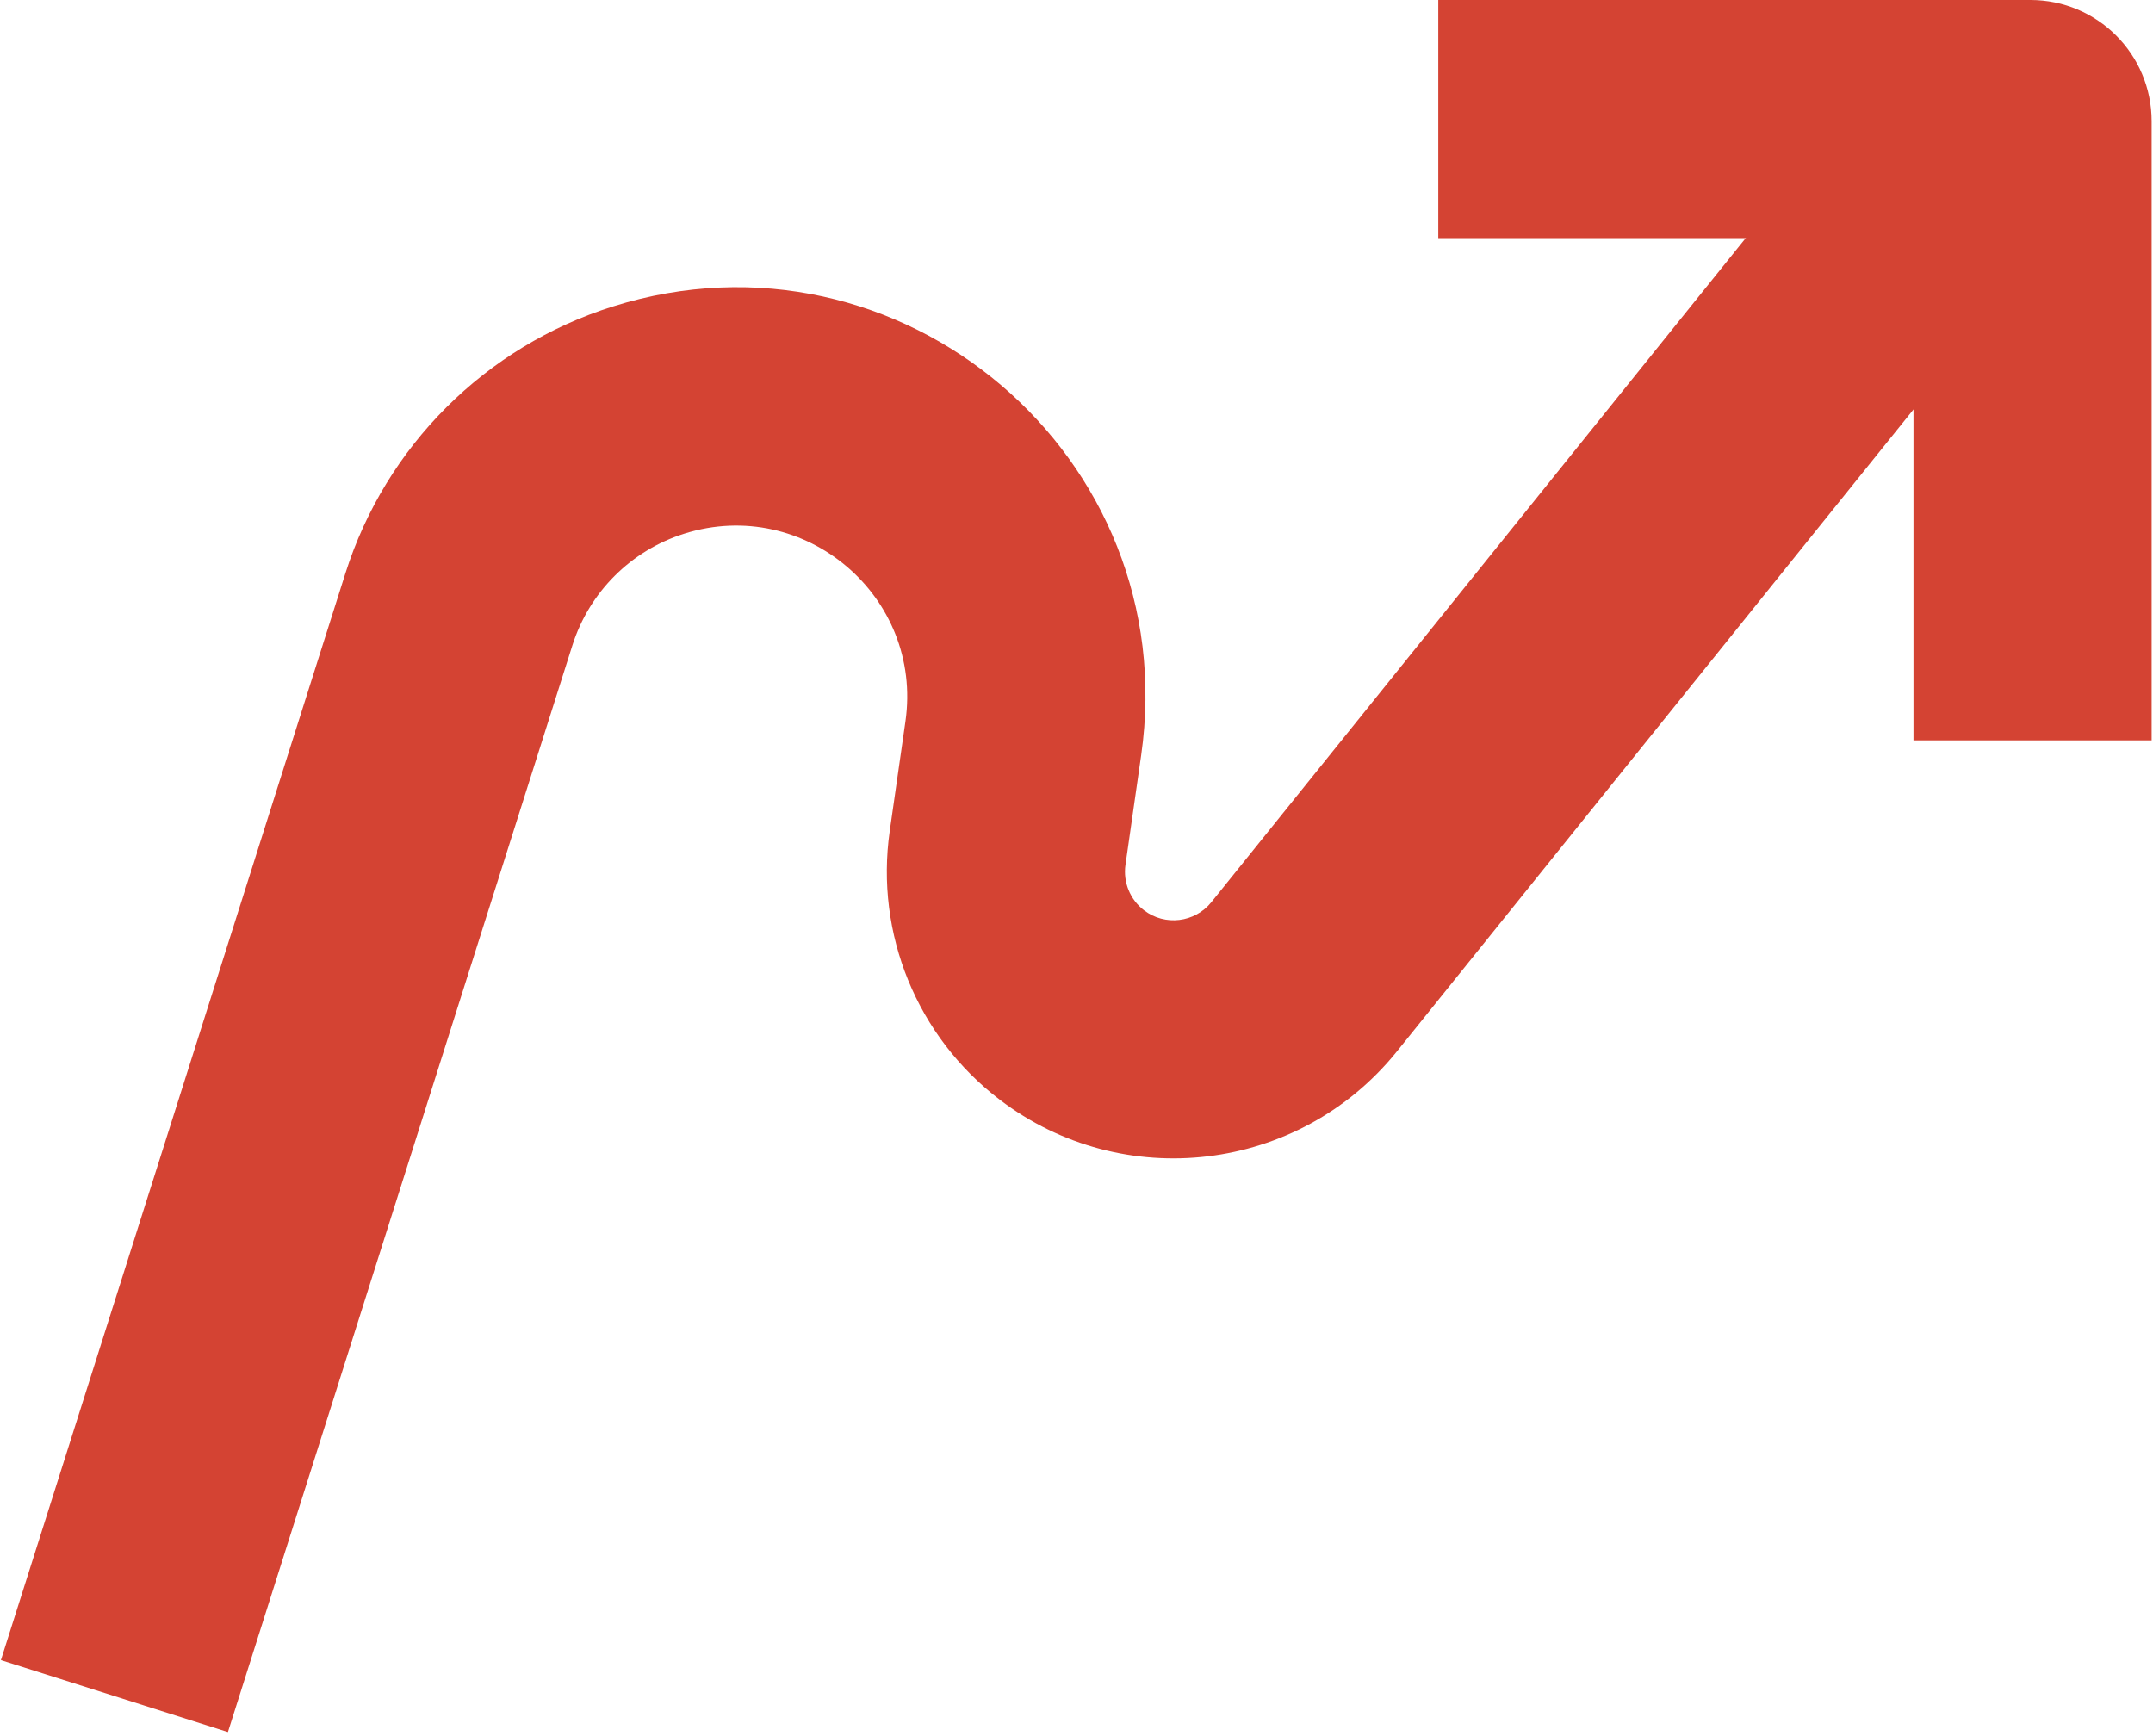
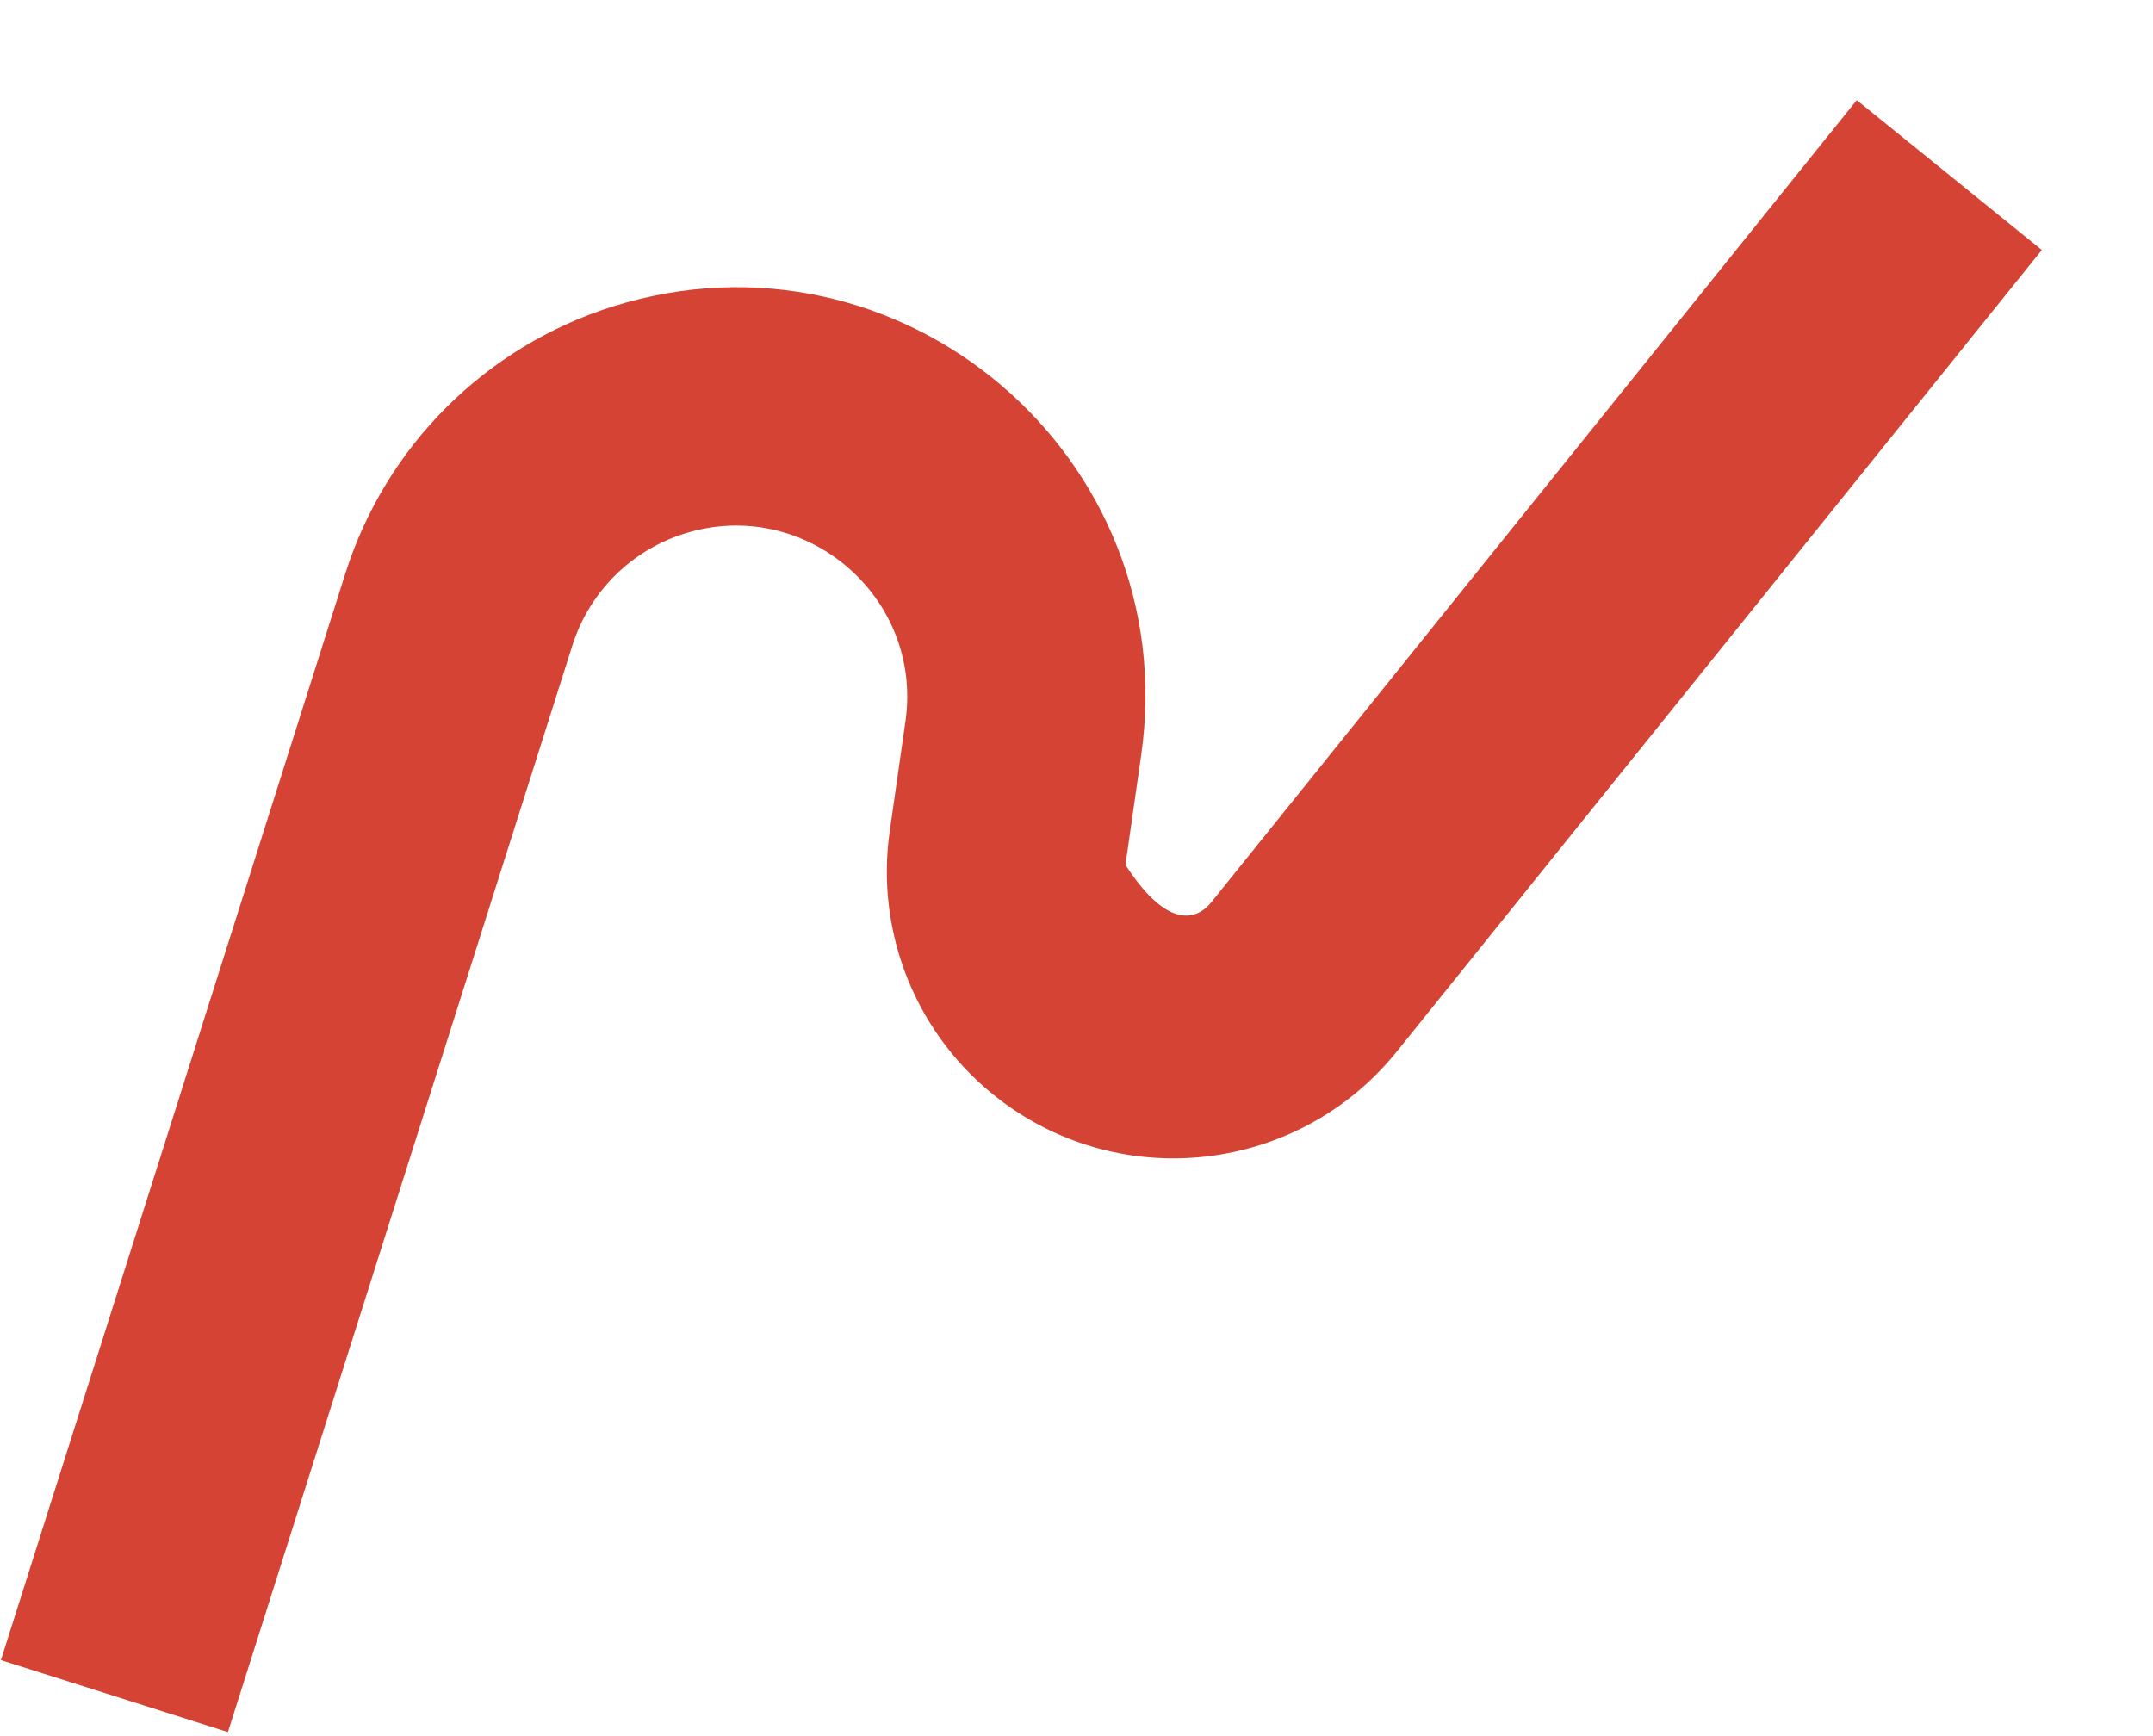
<svg xmlns="http://www.w3.org/2000/svg" width="516" height="416" viewBox="0 0 516 416" fill="none">
-   <path fill-rule="evenodd" clip-rule="evenodd" d="M290.299 216.264L445 24L489.351 59.925L334.649 252.19C311.259 281.065 269.15 286.113 239.598 263.584C219.792 248.485 209.706 223.851 213.237 199.198L217.001 172.915C221.287 142.988 192.866 118.841 164.024 127.906C151.247 131.922 141.23 141.914 137.184 154.681L54.625 415.161L0.217 397.916L82.776 137.437C92.445 106.929 116.38 83.051 146.911 73.456C215.829 51.796 283.741 109.495 273.5 181.006L269.736 207.289C269.138 211.465 270.846 215.637 274.201 218.194C279.206 222.009 286.337 221.154 290.299 216.264Z" fill="#D44333" />
-   <path fill-rule="evenodd" clip-rule="evenodd" d="M458.597 57.076H344.705V0H486.616C502.663 0 515.673 13.009 515.673 29.057V177.454H458.597V57.076Z" fill="#D44333" />
+   <path fill-rule="evenodd" clip-rule="evenodd" d="M290.299 216.264L445 24L489.351 59.925L334.649 252.19C311.259 281.065 269.15 286.113 239.598 263.584C219.792 248.485 209.706 223.851 213.237 199.198L217.001 172.915C221.287 142.988 192.866 118.841 164.024 127.906C151.247 131.922 141.23 141.914 137.184 154.681L54.625 415.161L0.217 397.916L82.776 137.437C92.445 106.929 116.38 83.051 146.911 73.456C215.829 51.796 283.741 109.495 273.5 181.006L269.736 207.289C279.206 222.009 286.337 221.154 290.299 216.264Z" fill="#D44333" />
</svg>